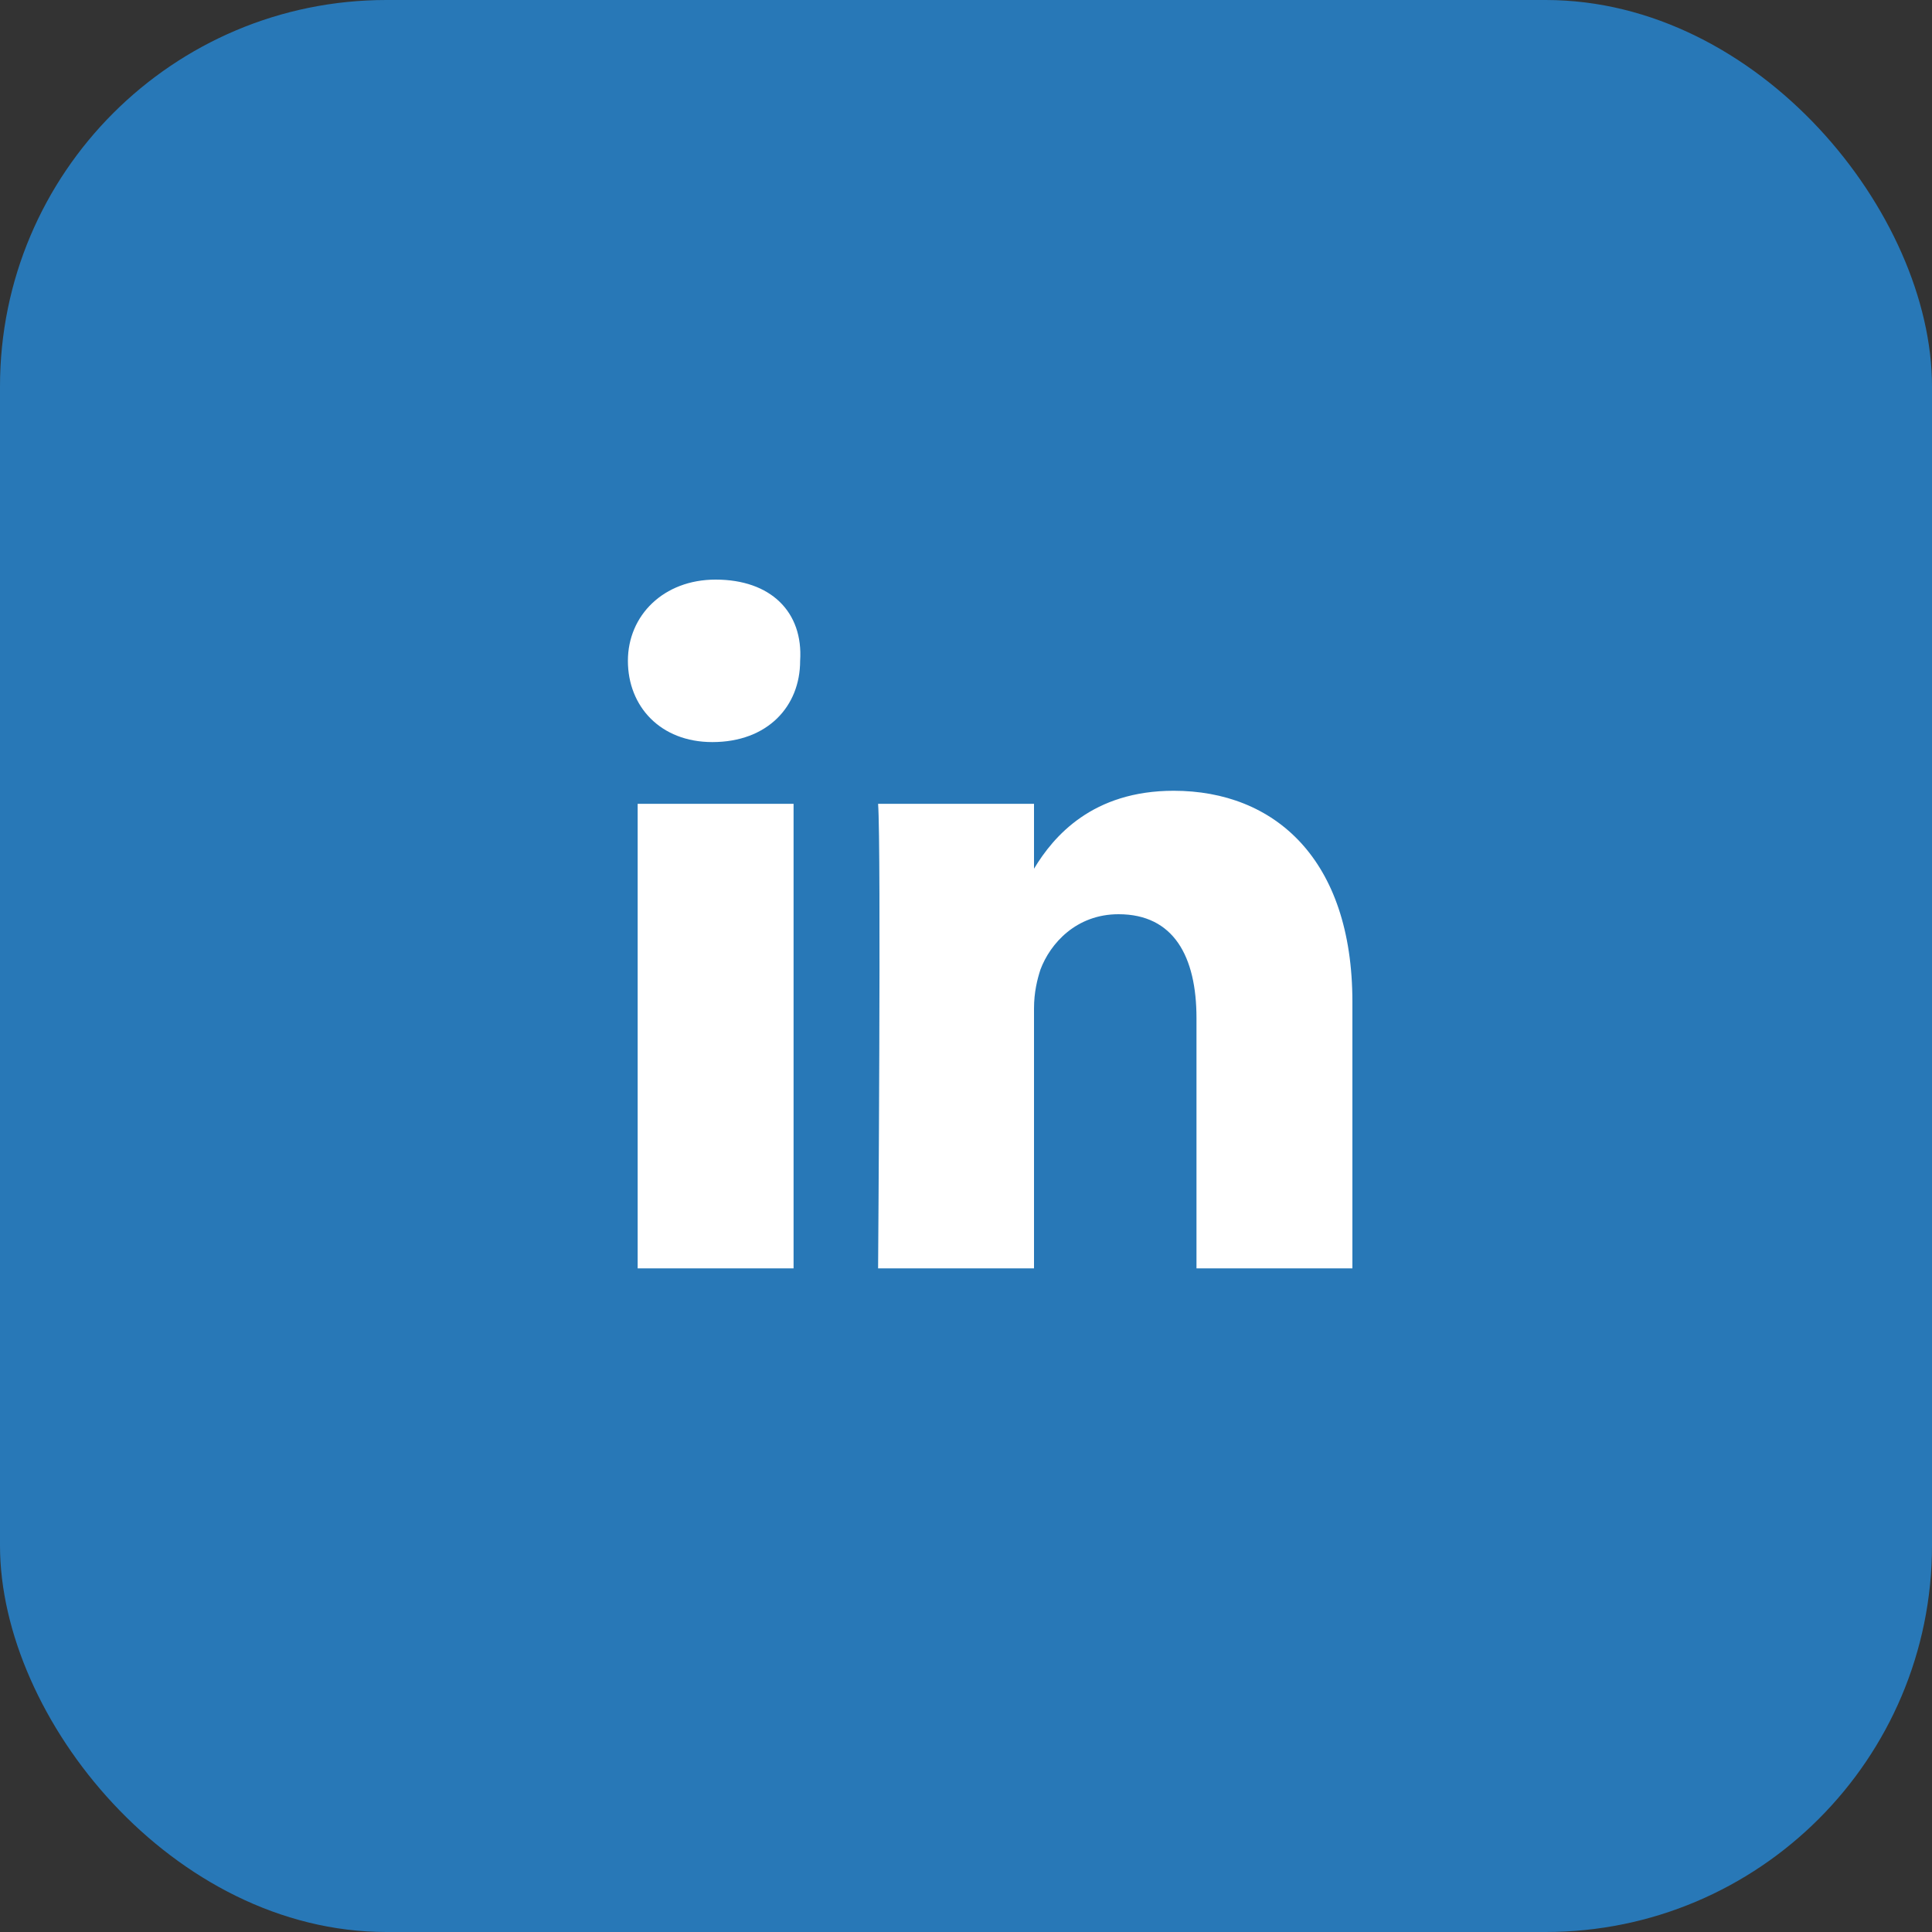
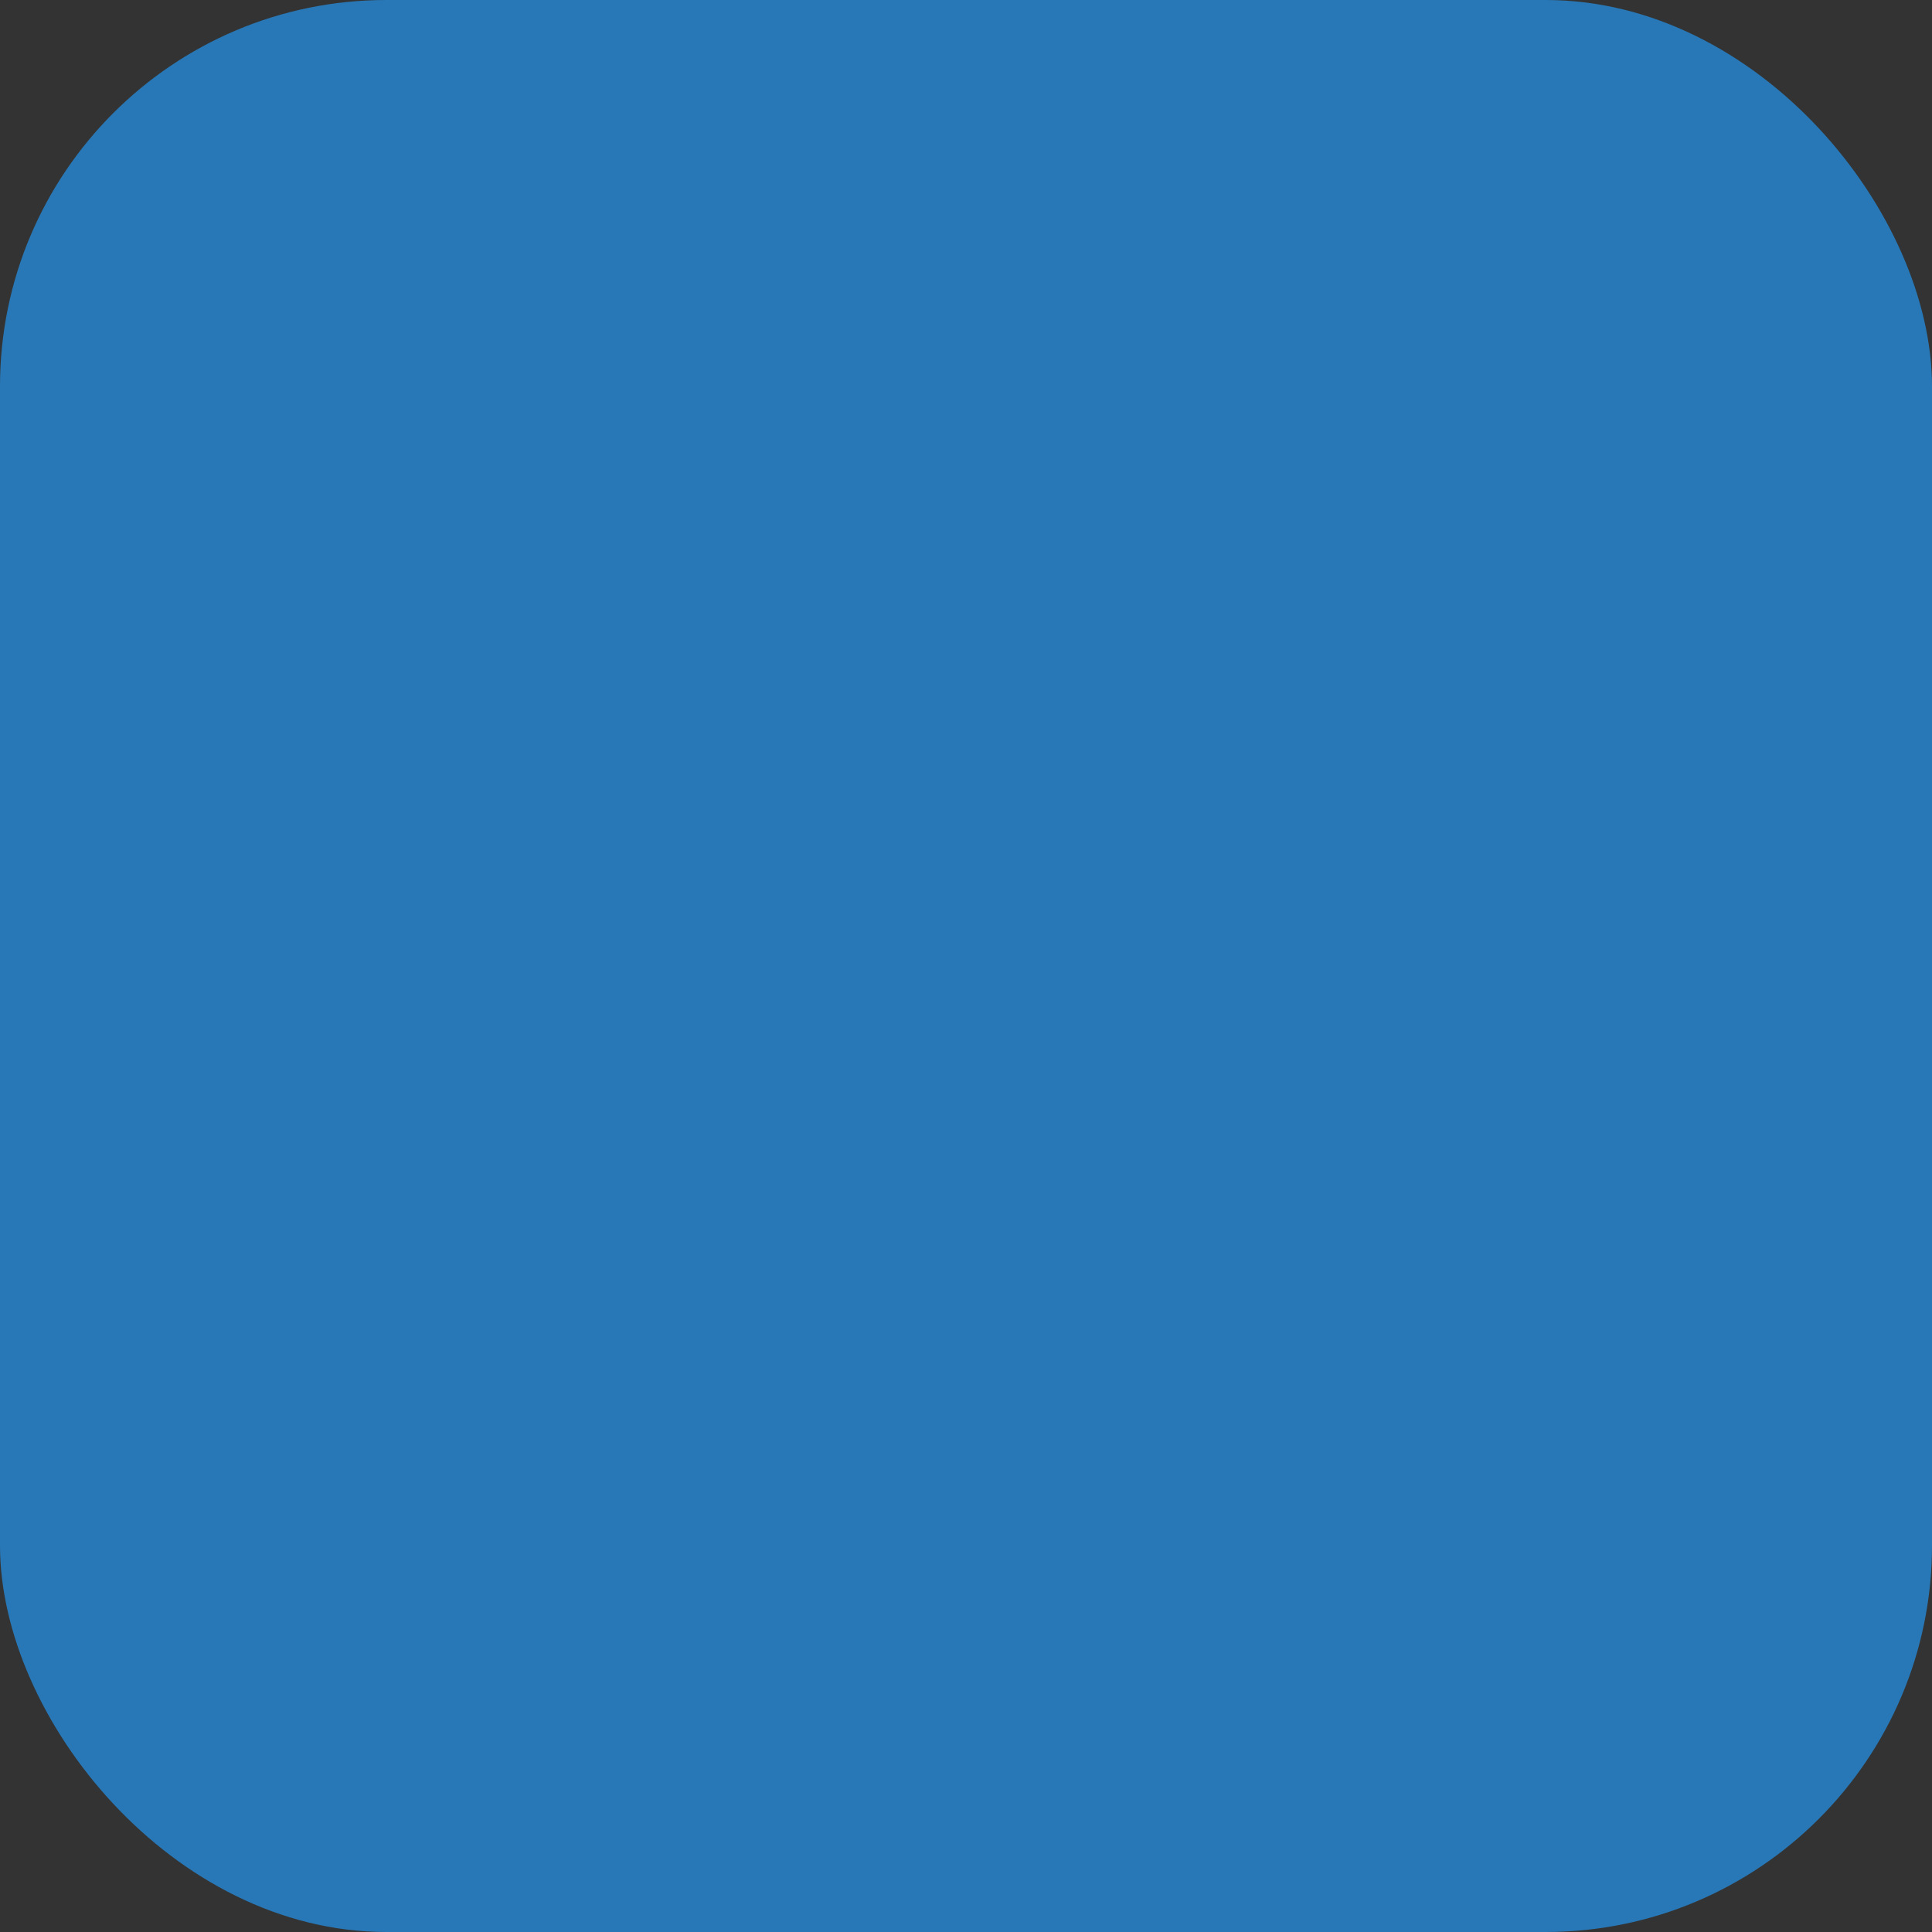
<svg xmlns="http://www.w3.org/2000/svg" width="20" height="20" viewBox="0 0 20 20" fill="none">
  <rect x="0" y="0" width="20" height="20" fill="#333333" stroke="none" />
  <rect width="20" height="20" rx="4" fill="#2878B7" />
-   <path d="M14 10.372V13.13H12.386V10.54C12.386 9.901 12.15 9.464 11.579 9.464C11.141 9.464 10.872 9.767 10.771 10.036C10.738 10.137 10.704 10.271 10.704 10.44V13.13H9.09C9.09 13.13 9.123 8.758 9.09 8.321H10.704V8.993C10.906 8.657 11.309 8.186 12.15 8.186C13.193 8.186 14 8.892 14 10.372ZM7.408 6C6.87 6 6.5 6.37 6.5 6.841C6.5 7.312 6.836 7.682 7.374 7.682C7.946 7.682 8.283 7.312 8.283 6.841C8.316 6.336 7.98 6 7.408 6ZM6.601 13.13H8.215V8.321H6.601V13.13Z" fill="white" />
</svg>